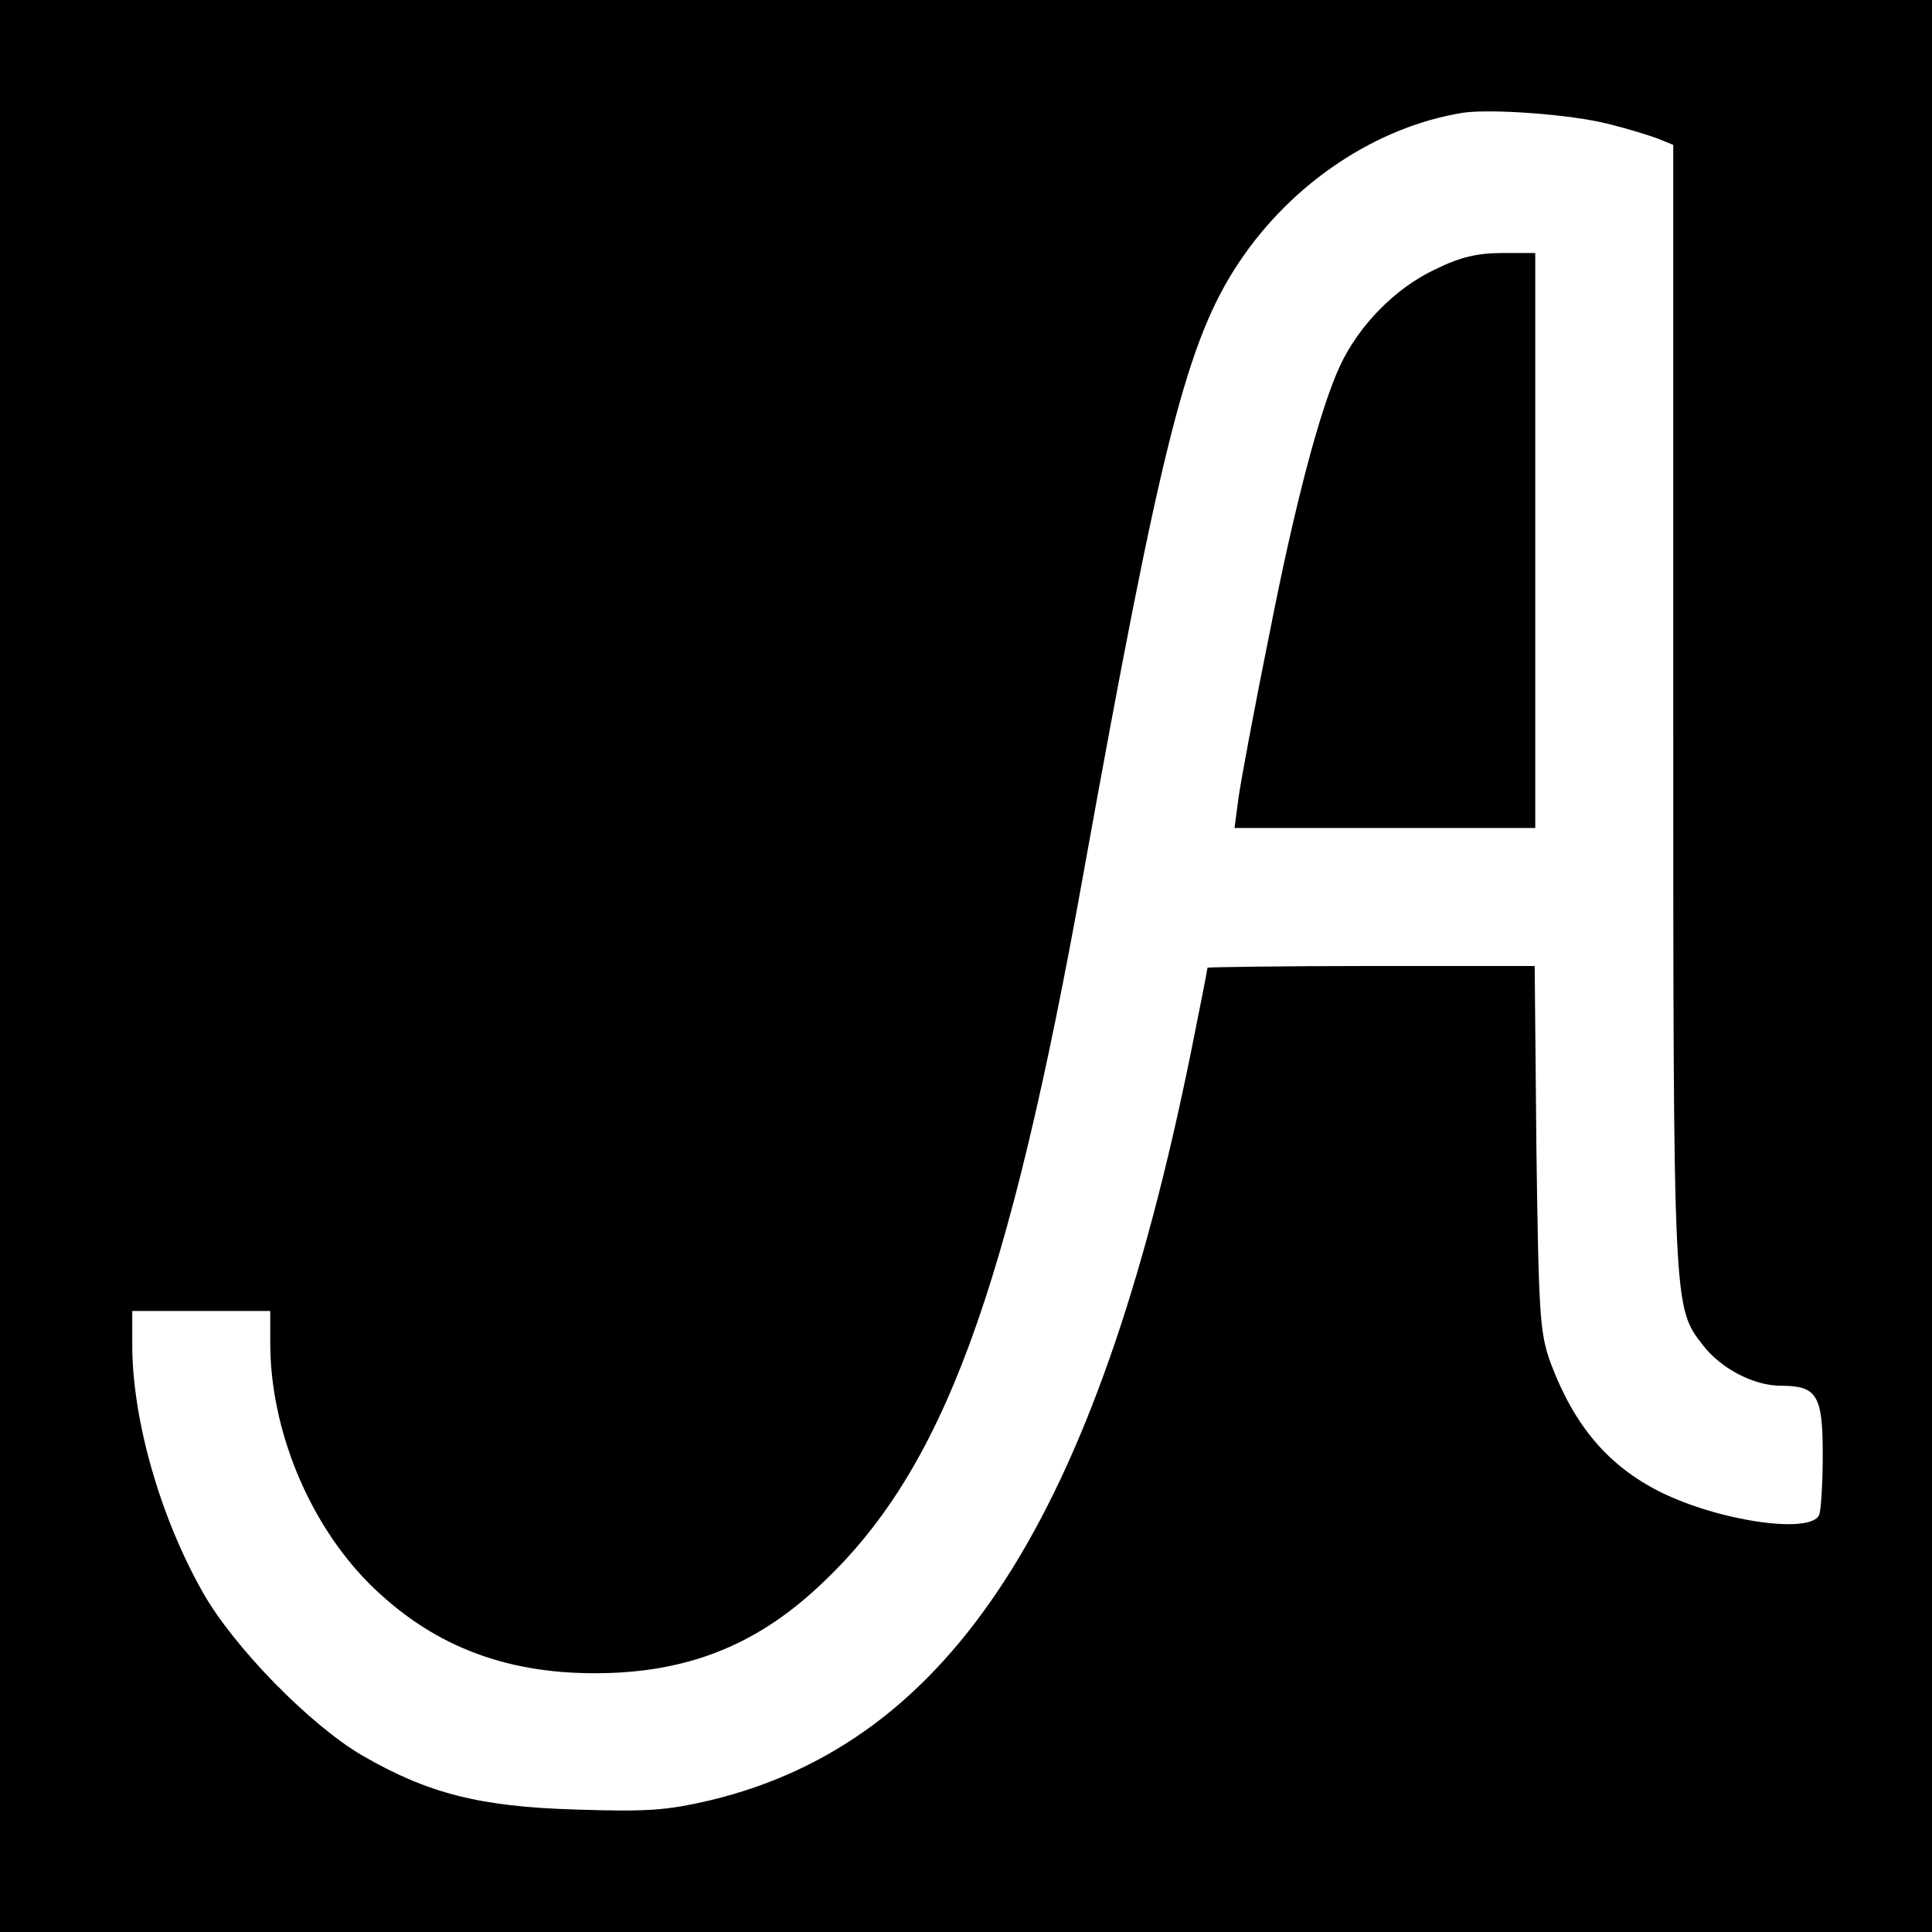
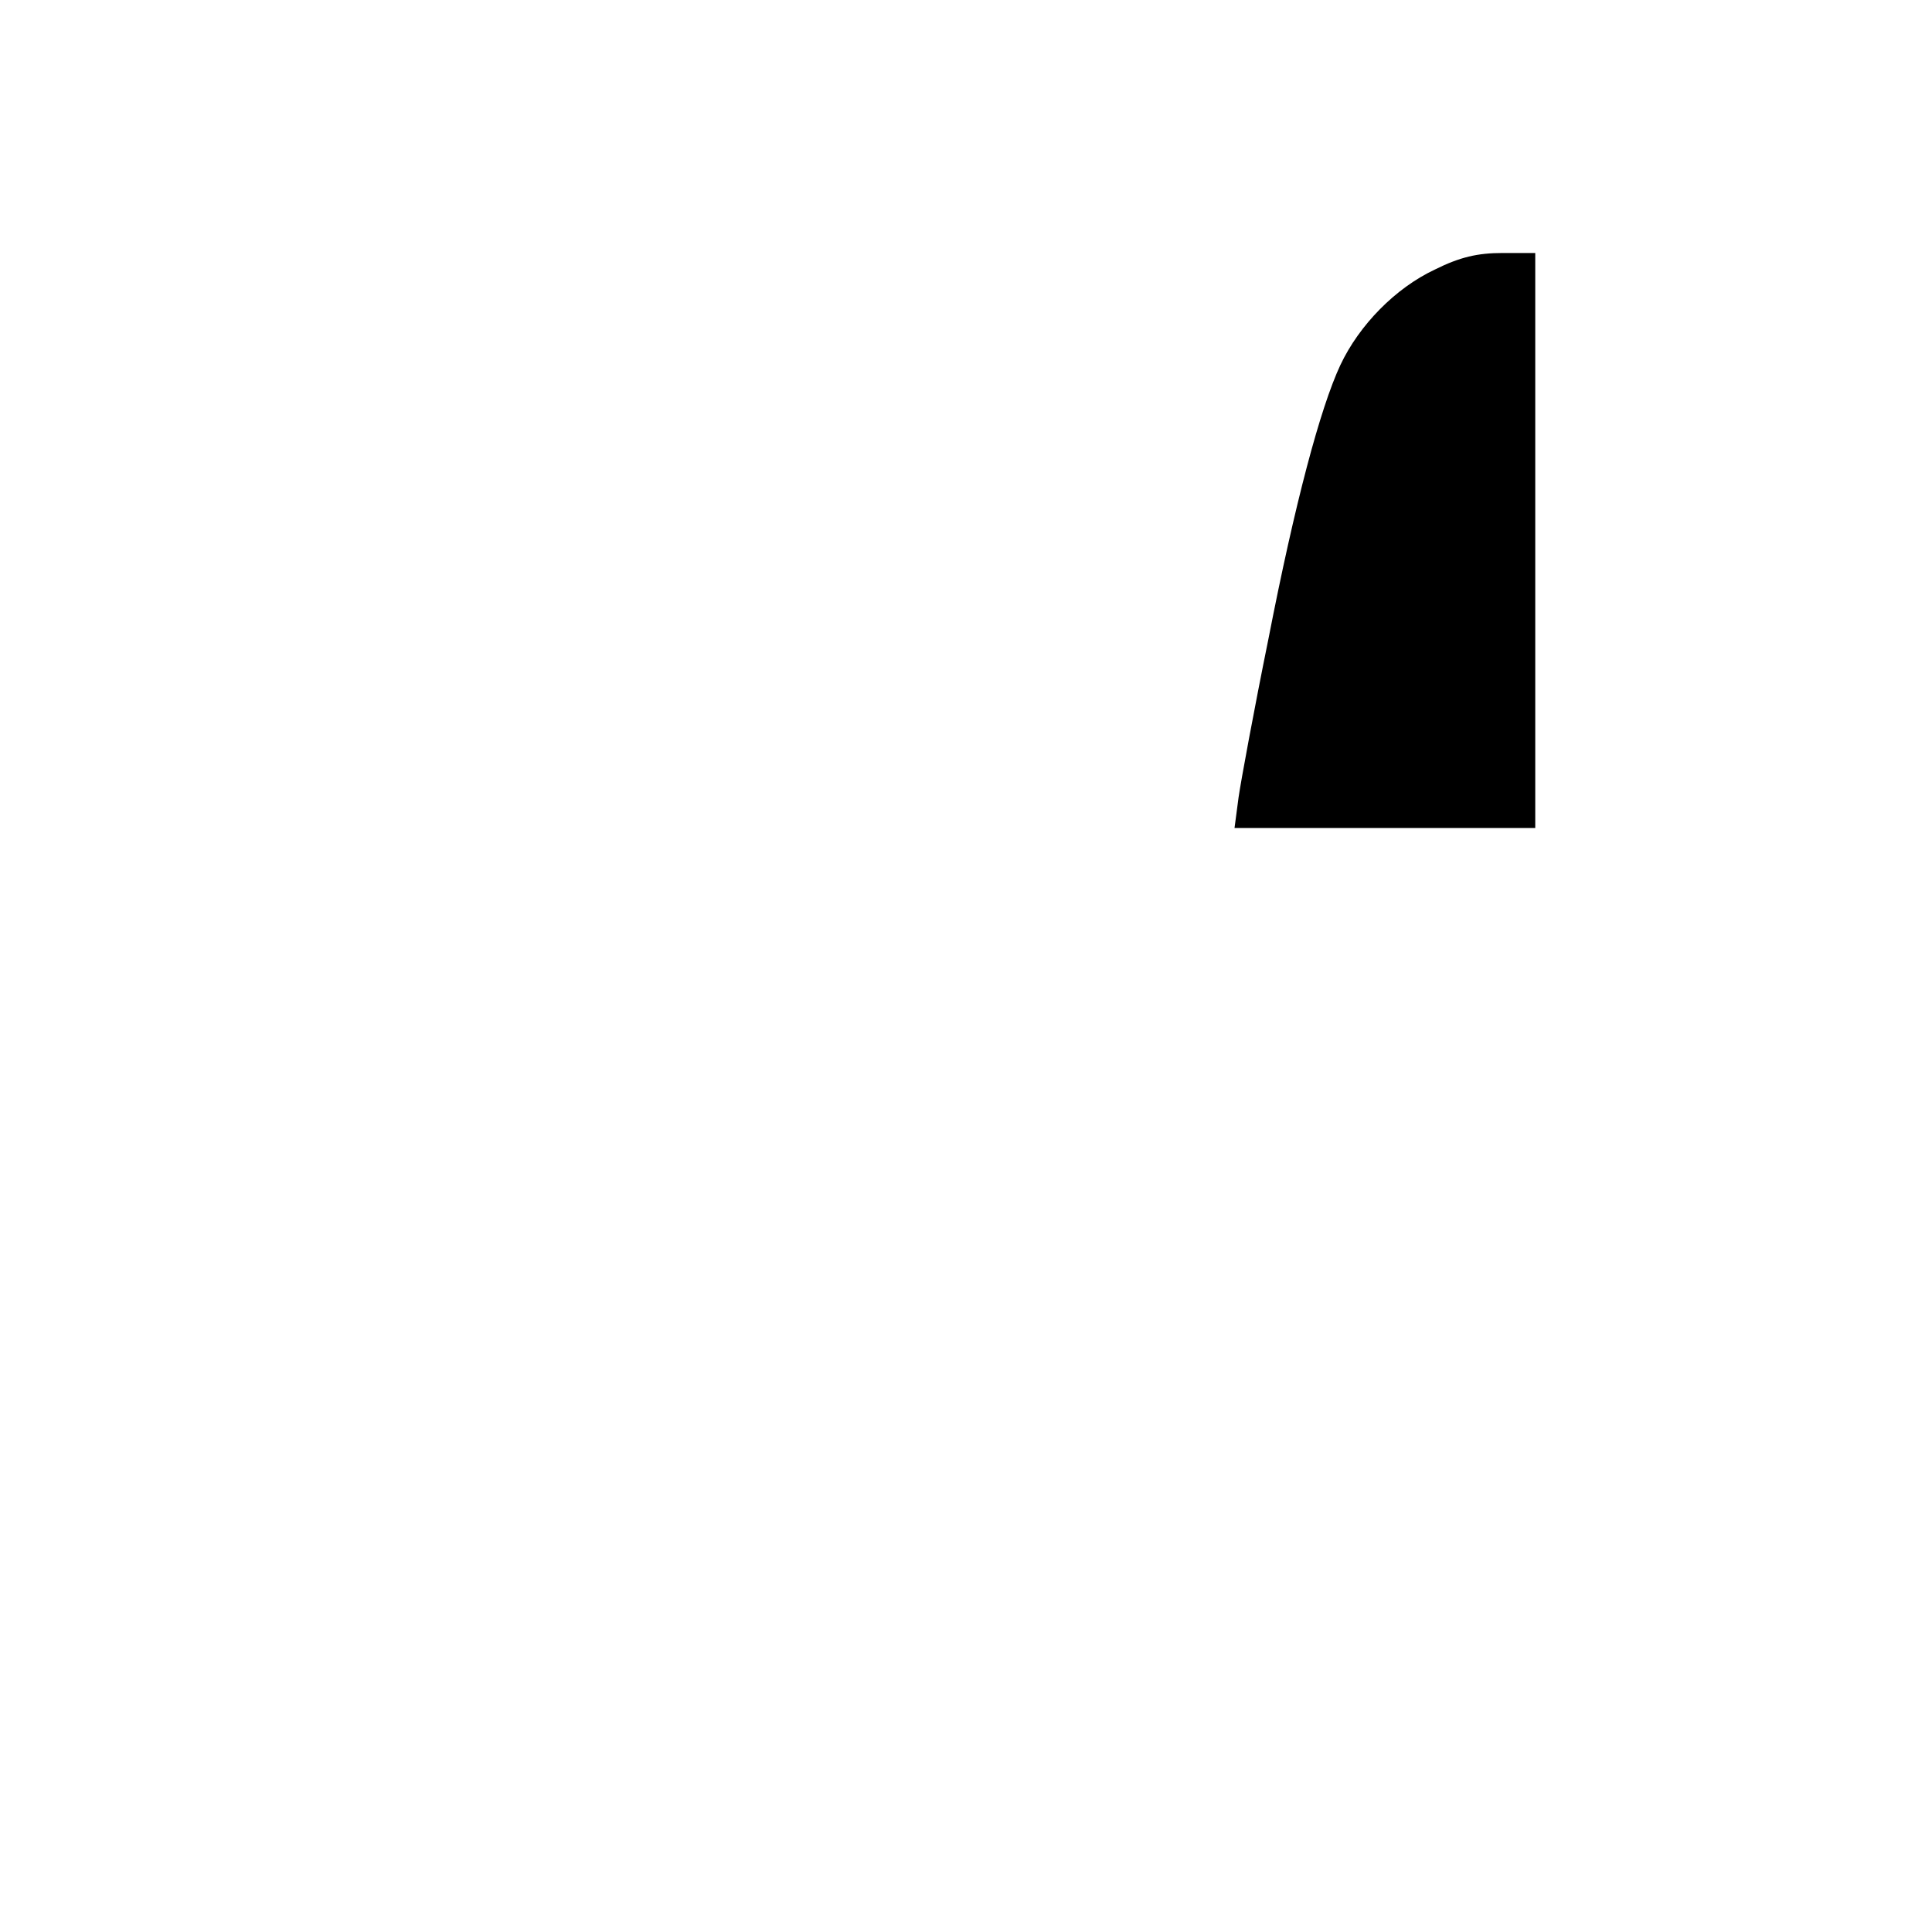
<svg xmlns="http://www.w3.org/2000/svg" version="1.0" width="336pt" height="336pt" viewBox="0 0 336 336" preserveAspectRatio="xMidYMid meet">
  <g transform="translate(0,336) scale(0.1,-0.1)" fill="#000000" stroke="none">
-     <path d="M0 1680 l0 -1680 1680 0 1680 0 0 1680 0 1680 -1680 0 -1680 0 0 -1680z m2795 1465 c33 -8 72 -20 88 -26 l27 -11 0 -977 c0 -1054 0 -1044 52 -1111 31 -40 88 -70 135 -70 63 0 73 -16 73 -120 0 -49 -3 -95 -6 -104 -13 -35 -174 -12 -278 40 -89 45 -148 114 -189 223 -19 52 -21 81 -25 374 l-3 317 -285 0 c-156 0 -284 -2 -284 -3 0 -2 -13 -69 -29 -148 -164 -808 -416 -1199 -836 -1300 -77 -18 -111 -20 -235 -16 -166 5 -256 28 -370 94 -91 53 -225 190 -278 285 -74 131 -122 300 -122 429 l0 59 120 0 120 0 0 -56 c0 -150 67 -312 171 -417 106 -106 232 -157 393 -157 158 0 279 47 391 152 215 200 328 507 460 1243 134 743 179 923 270 1059 92 138 239 236 390 260 50 7 186 -3 250 -19z" />
    <path d="M2495 2891 c-68 -32 -131 -96 -164 -166 -35 -75 -79 -240 -125 -476 -25 -123 -48 -248 -52 -276 l-7 -53 262 0 261 0 0 500 0 500 -57 0 c-43 0 -74 -7 -118 -29z" />
  </g>
</svg>